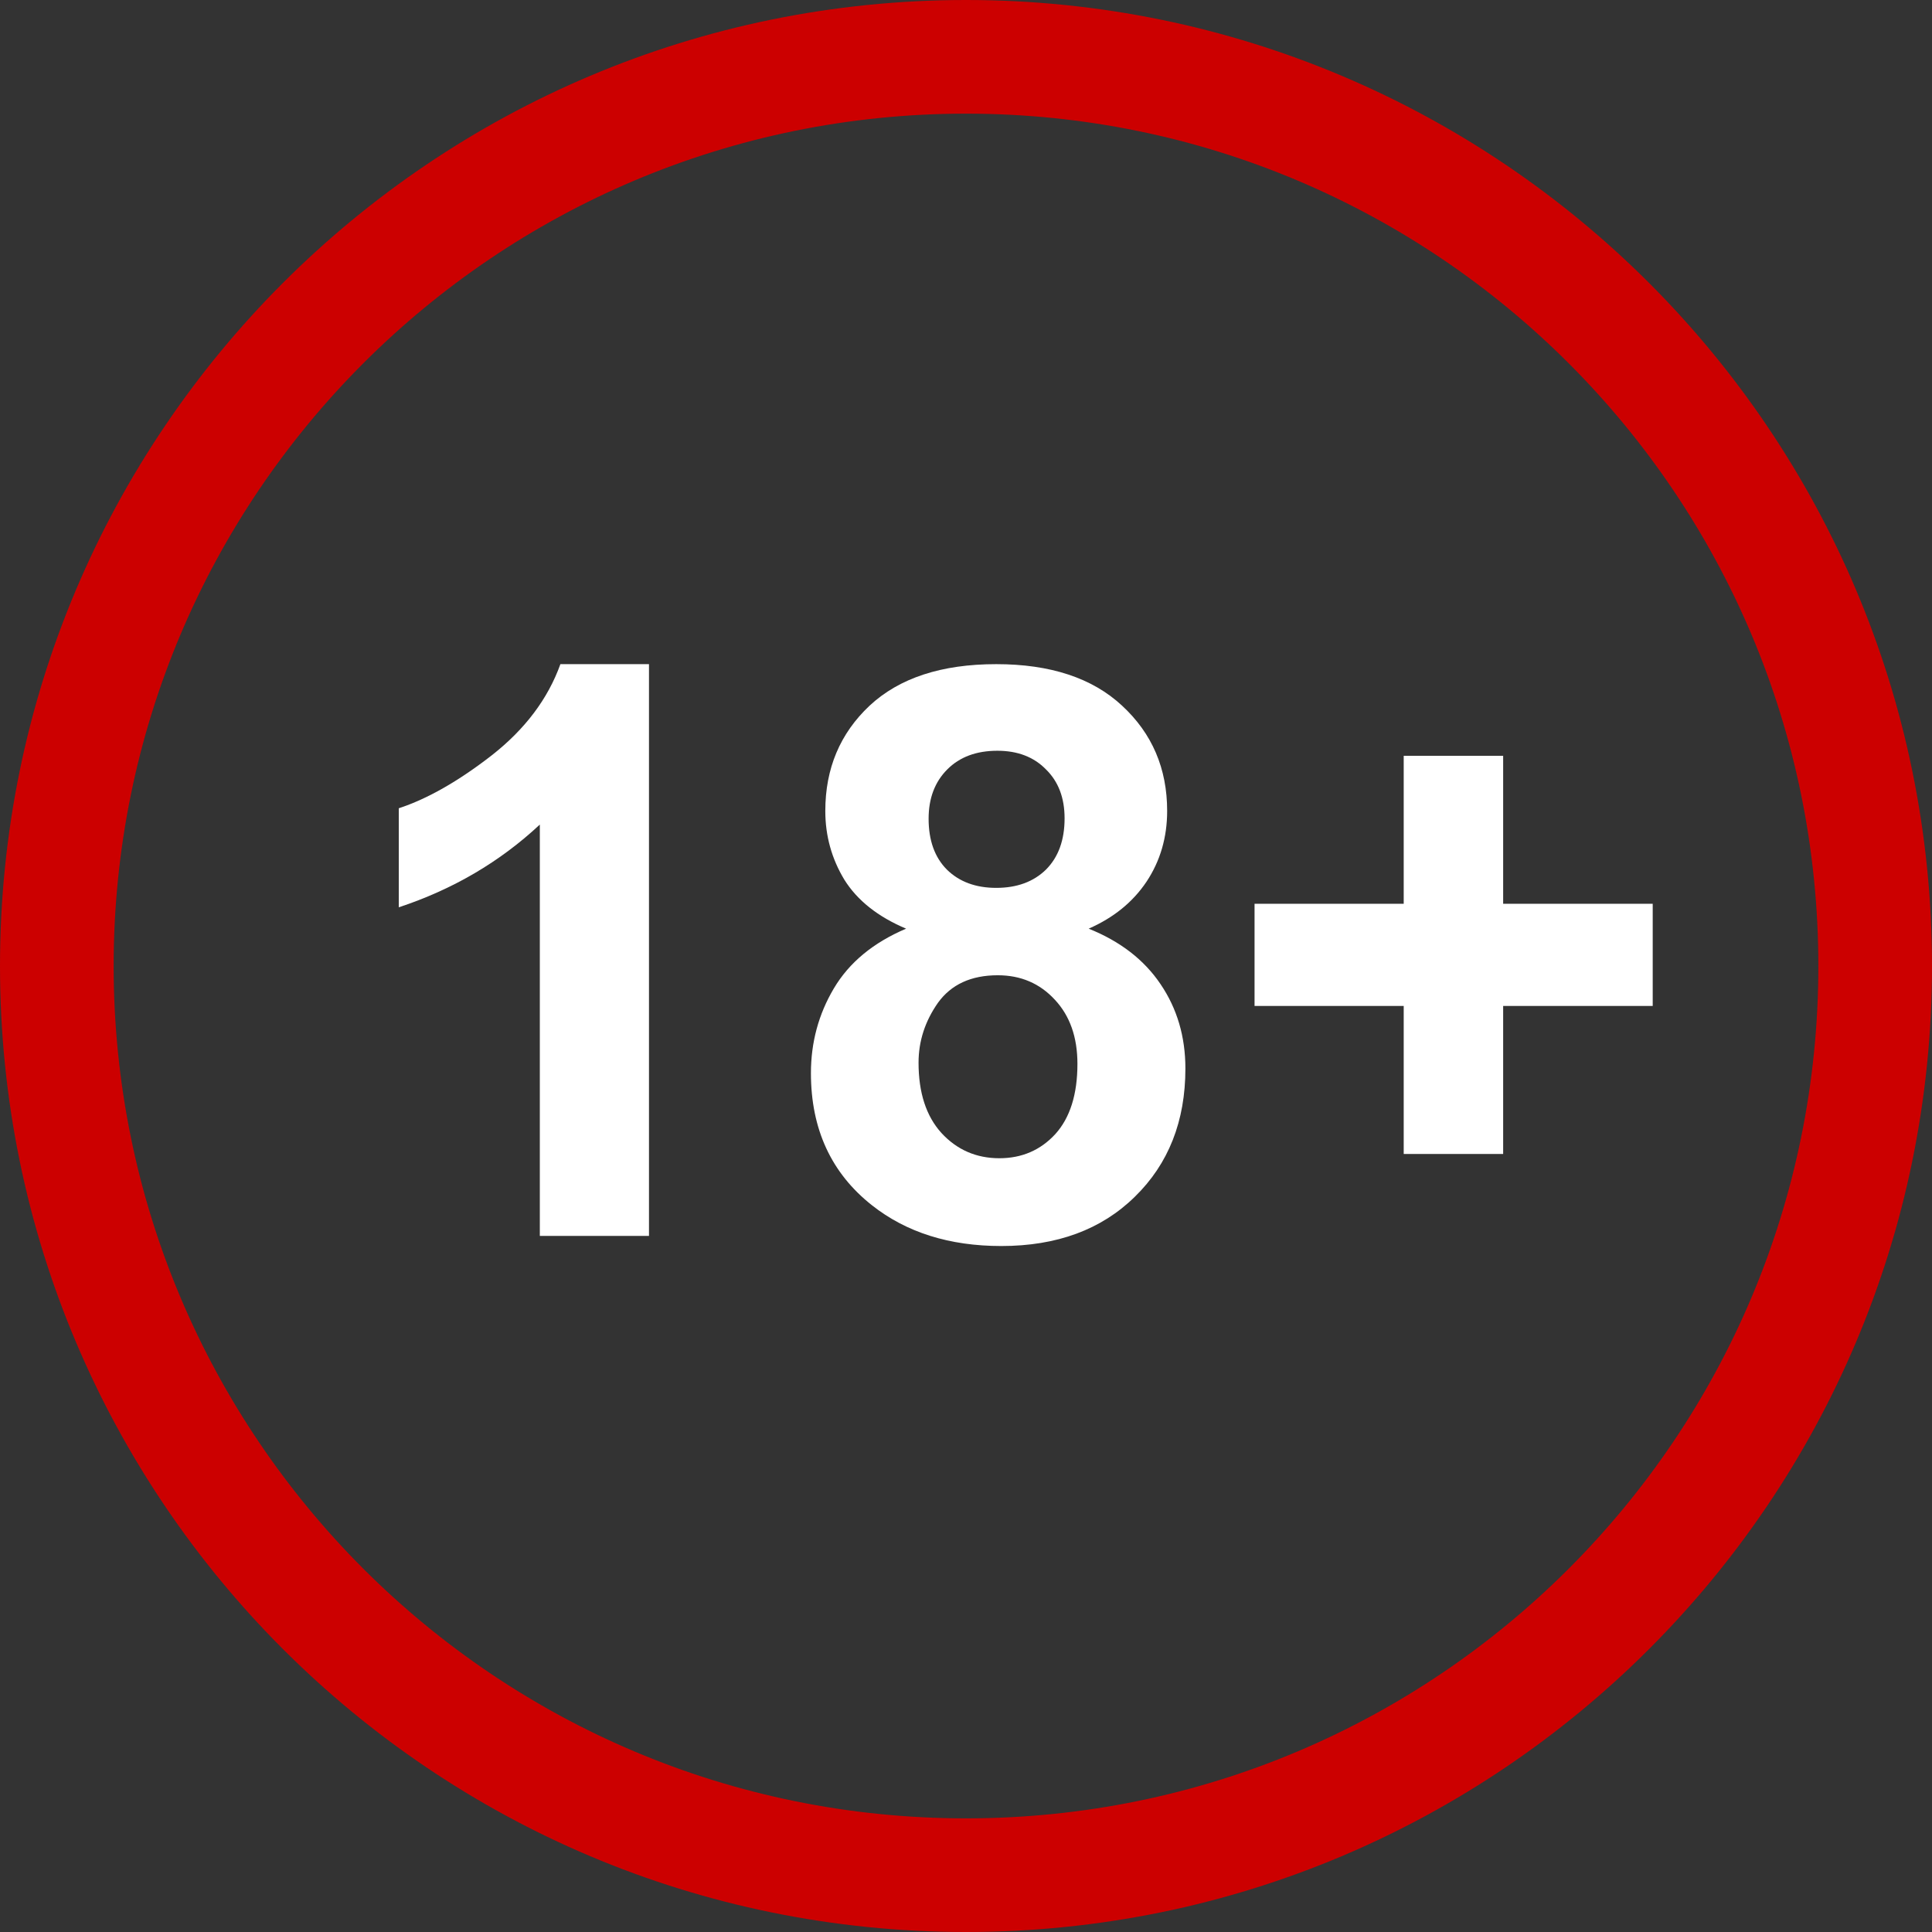
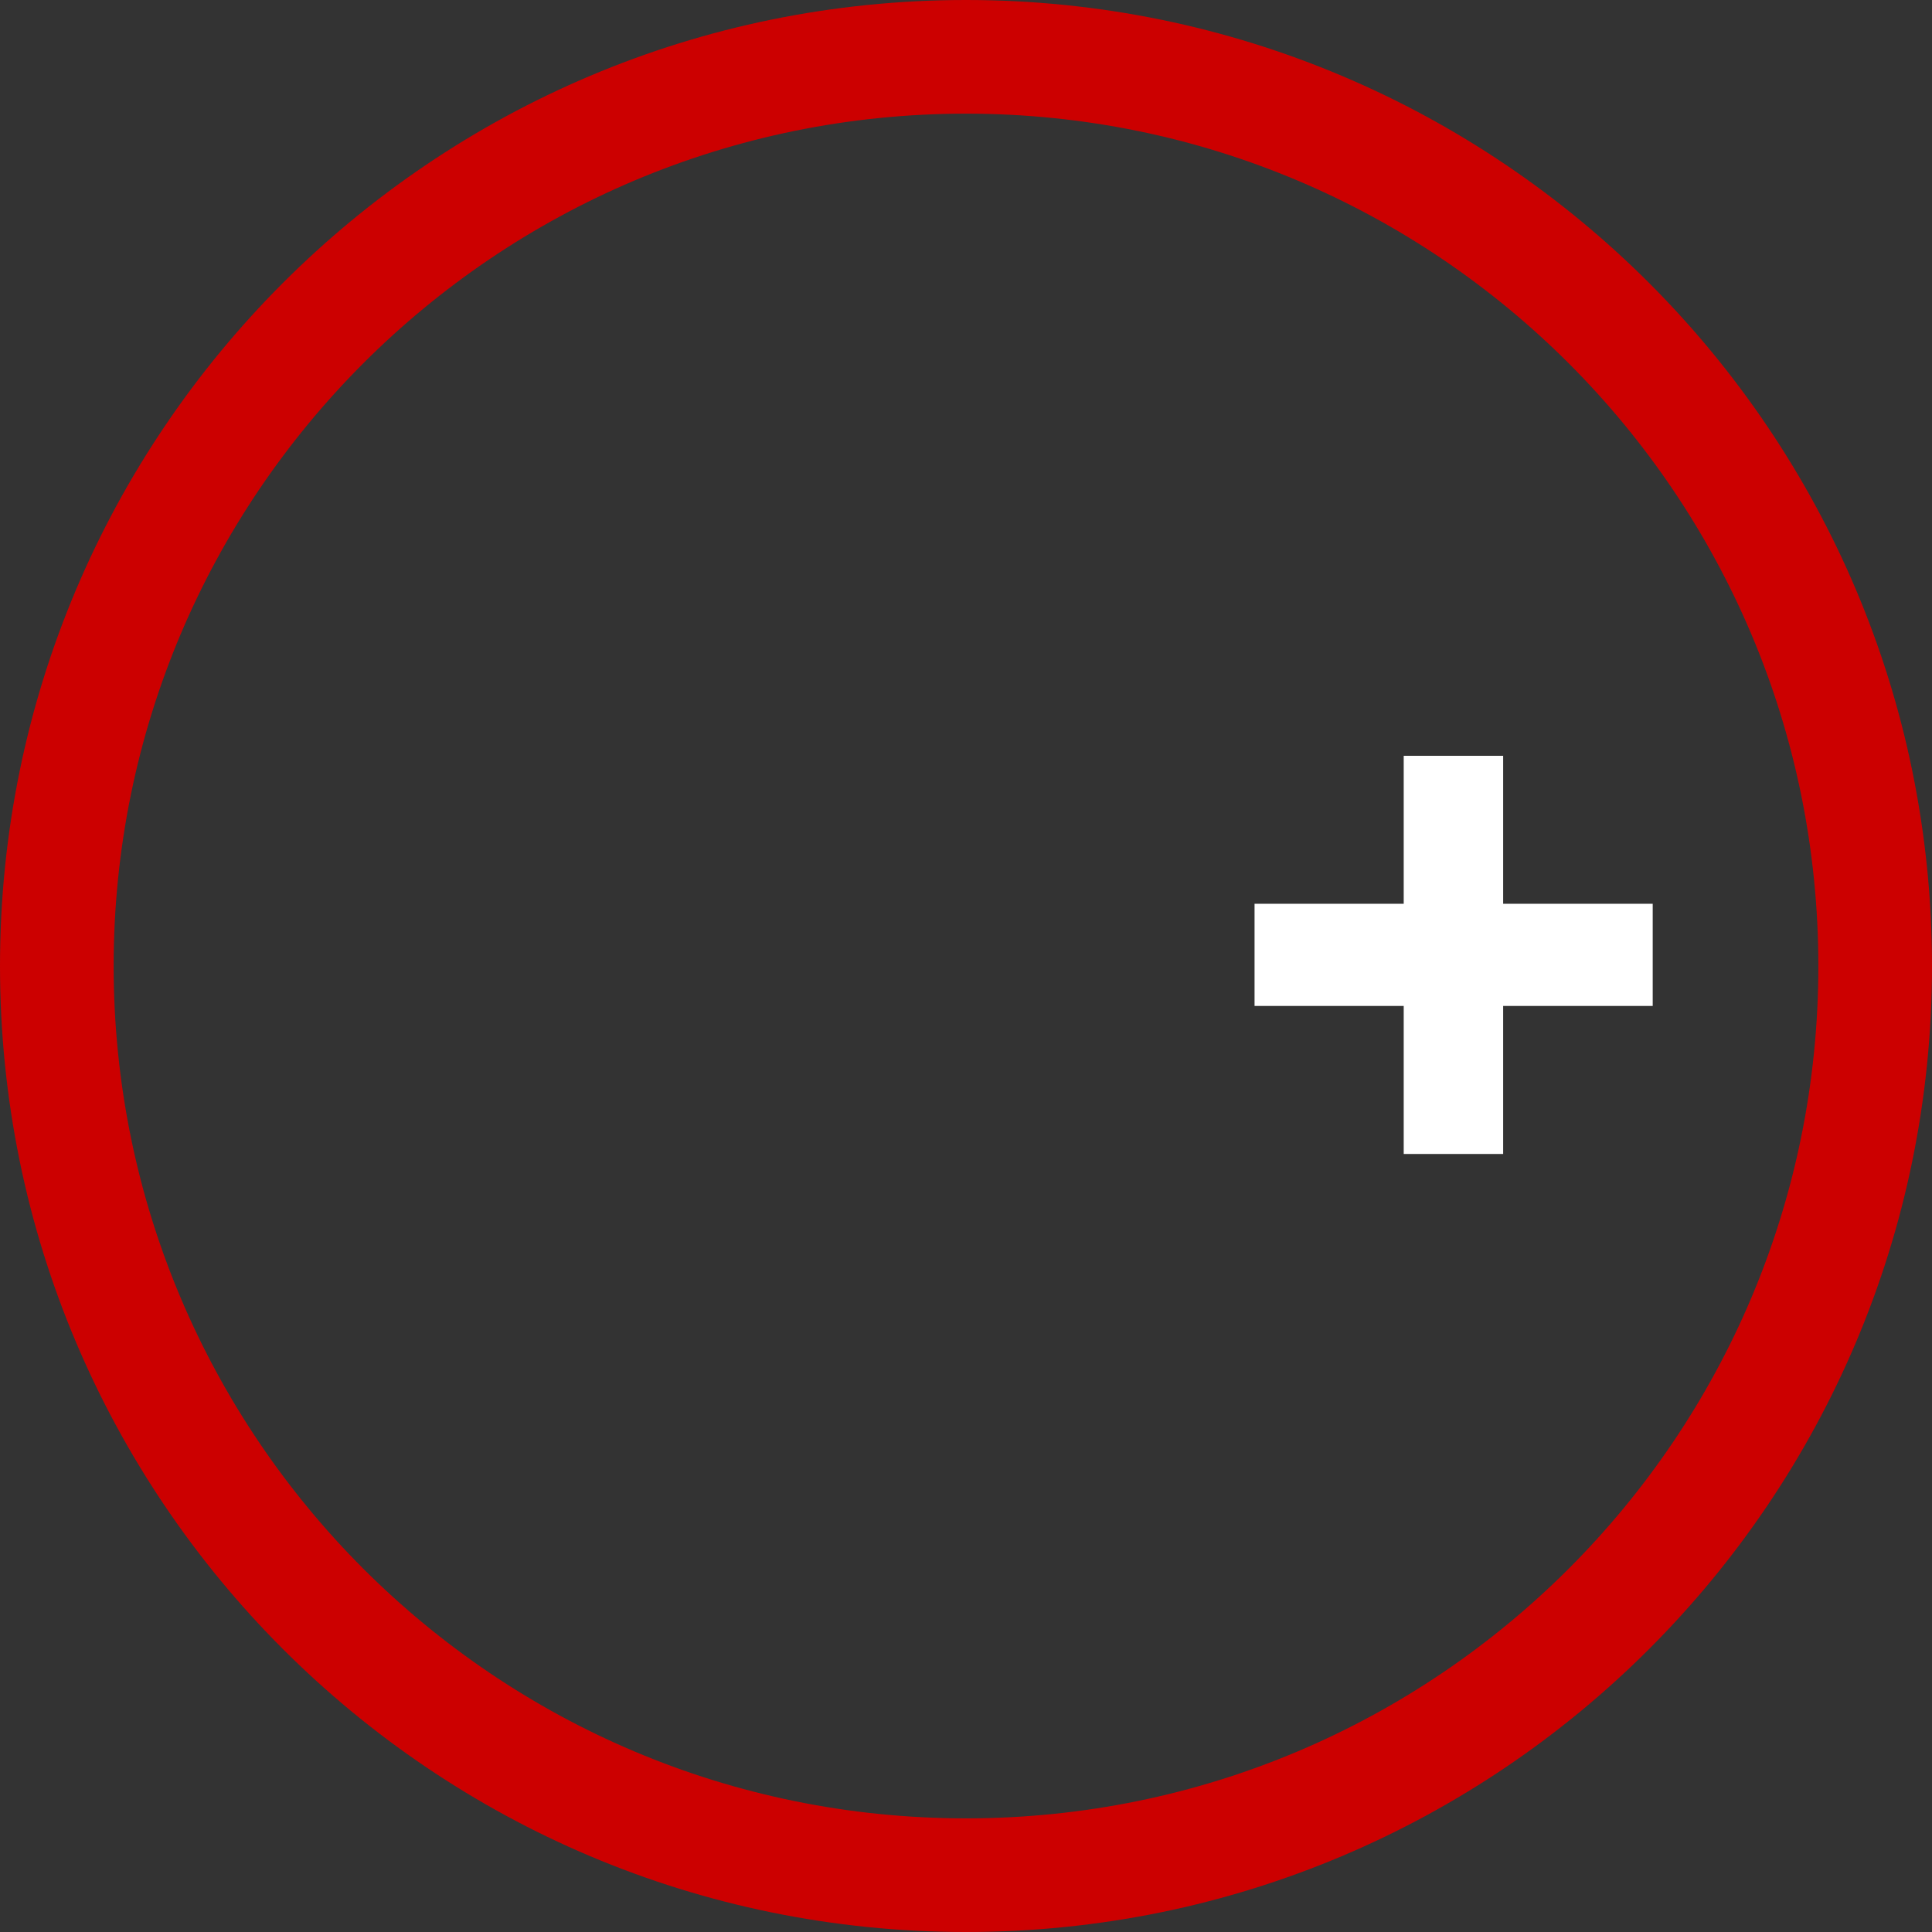
<svg xmlns="http://www.w3.org/2000/svg" width="34" height="34" viewBox="0 0 34 34" fill="none">
  <rect x="0" y="0" width="34" height="34" fill="#333333" stroke="none" />
  <path fill-rule="evenodd" clip-rule="evenodd" d="M17 32C25.284 32 32 25.284 32 17C32 8.716 25.284 2 17 2C8.716 2 2 8.716 2 17C2 25.284 8.716 32 17 32ZM34 17C34 26.389 26.389 34 17 34C7.611 34 0 26.389 0 17C0 7.611 7.611 0 17 0C26.389 0 34 7.611 34 17Z" fill="#CC0000" />
-   <path d="M11.421 21.75H9.5V14.511C8.798 15.167 7.971 15.652 7.018 15.967V14.224C7.519 14.06 8.064 13.75 8.652 13.294C9.24 12.834 9.643 12.298 9.862 11.688H11.421V21.75Z" fill="white" />
-   <path d="M15.946 16.343C15.449 16.133 15.087 15.846 14.859 15.481C14.636 15.112 14.524 14.709 14.524 14.271C14.524 13.524 14.784 12.907 15.303 12.419C15.827 11.931 16.57 11.688 17.532 11.688C18.484 11.688 19.223 11.931 19.747 12.419C20.275 12.907 20.54 13.524 20.54 14.271C20.54 14.736 20.419 15.151 20.177 15.516C19.936 15.876 19.596 16.151 19.159 16.343C19.715 16.566 20.136 16.892 20.424 17.32C20.715 17.749 20.861 18.243 20.861 18.804C20.861 19.729 20.565 20.481 19.972 21.06C19.384 21.638 18.601 21.928 17.621 21.928C16.709 21.928 15.95 21.689 15.344 21.21C14.629 20.645 14.271 19.87 14.271 18.886C14.271 18.343 14.406 17.847 14.674 17.395C14.943 16.94 15.367 16.589 15.946 16.343ZM16.342 14.408C16.342 14.791 16.45 15.089 16.664 15.304C16.882 15.518 17.172 15.625 17.532 15.625C17.896 15.625 18.188 15.518 18.407 15.304C18.626 15.085 18.735 14.784 18.735 14.401C18.735 14.041 18.626 13.754 18.407 13.54C18.193 13.321 17.908 13.212 17.552 13.212C17.183 13.212 16.889 13.321 16.671 13.54C16.452 13.759 16.342 14.048 16.342 14.408ZM16.165 18.701C16.165 19.23 16.299 19.642 16.568 19.939C16.841 20.235 17.181 20.383 17.587 20.383C17.983 20.383 18.311 20.241 18.571 19.959C18.831 19.672 18.961 19.259 18.961 18.722C18.961 18.252 18.828 17.876 18.564 17.594C18.3 17.307 17.965 17.163 17.559 17.163C17.09 17.163 16.739 17.325 16.506 17.648C16.279 17.972 16.165 18.323 16.165 18.701Z" fill="white" />
  <path d="M24.703 20.308V17.703H22.078V15.905H24.703V13.301H26.453V15.905H29.085V17.703H26.453V20.308H24.703Z" fill="white" />
</svg>